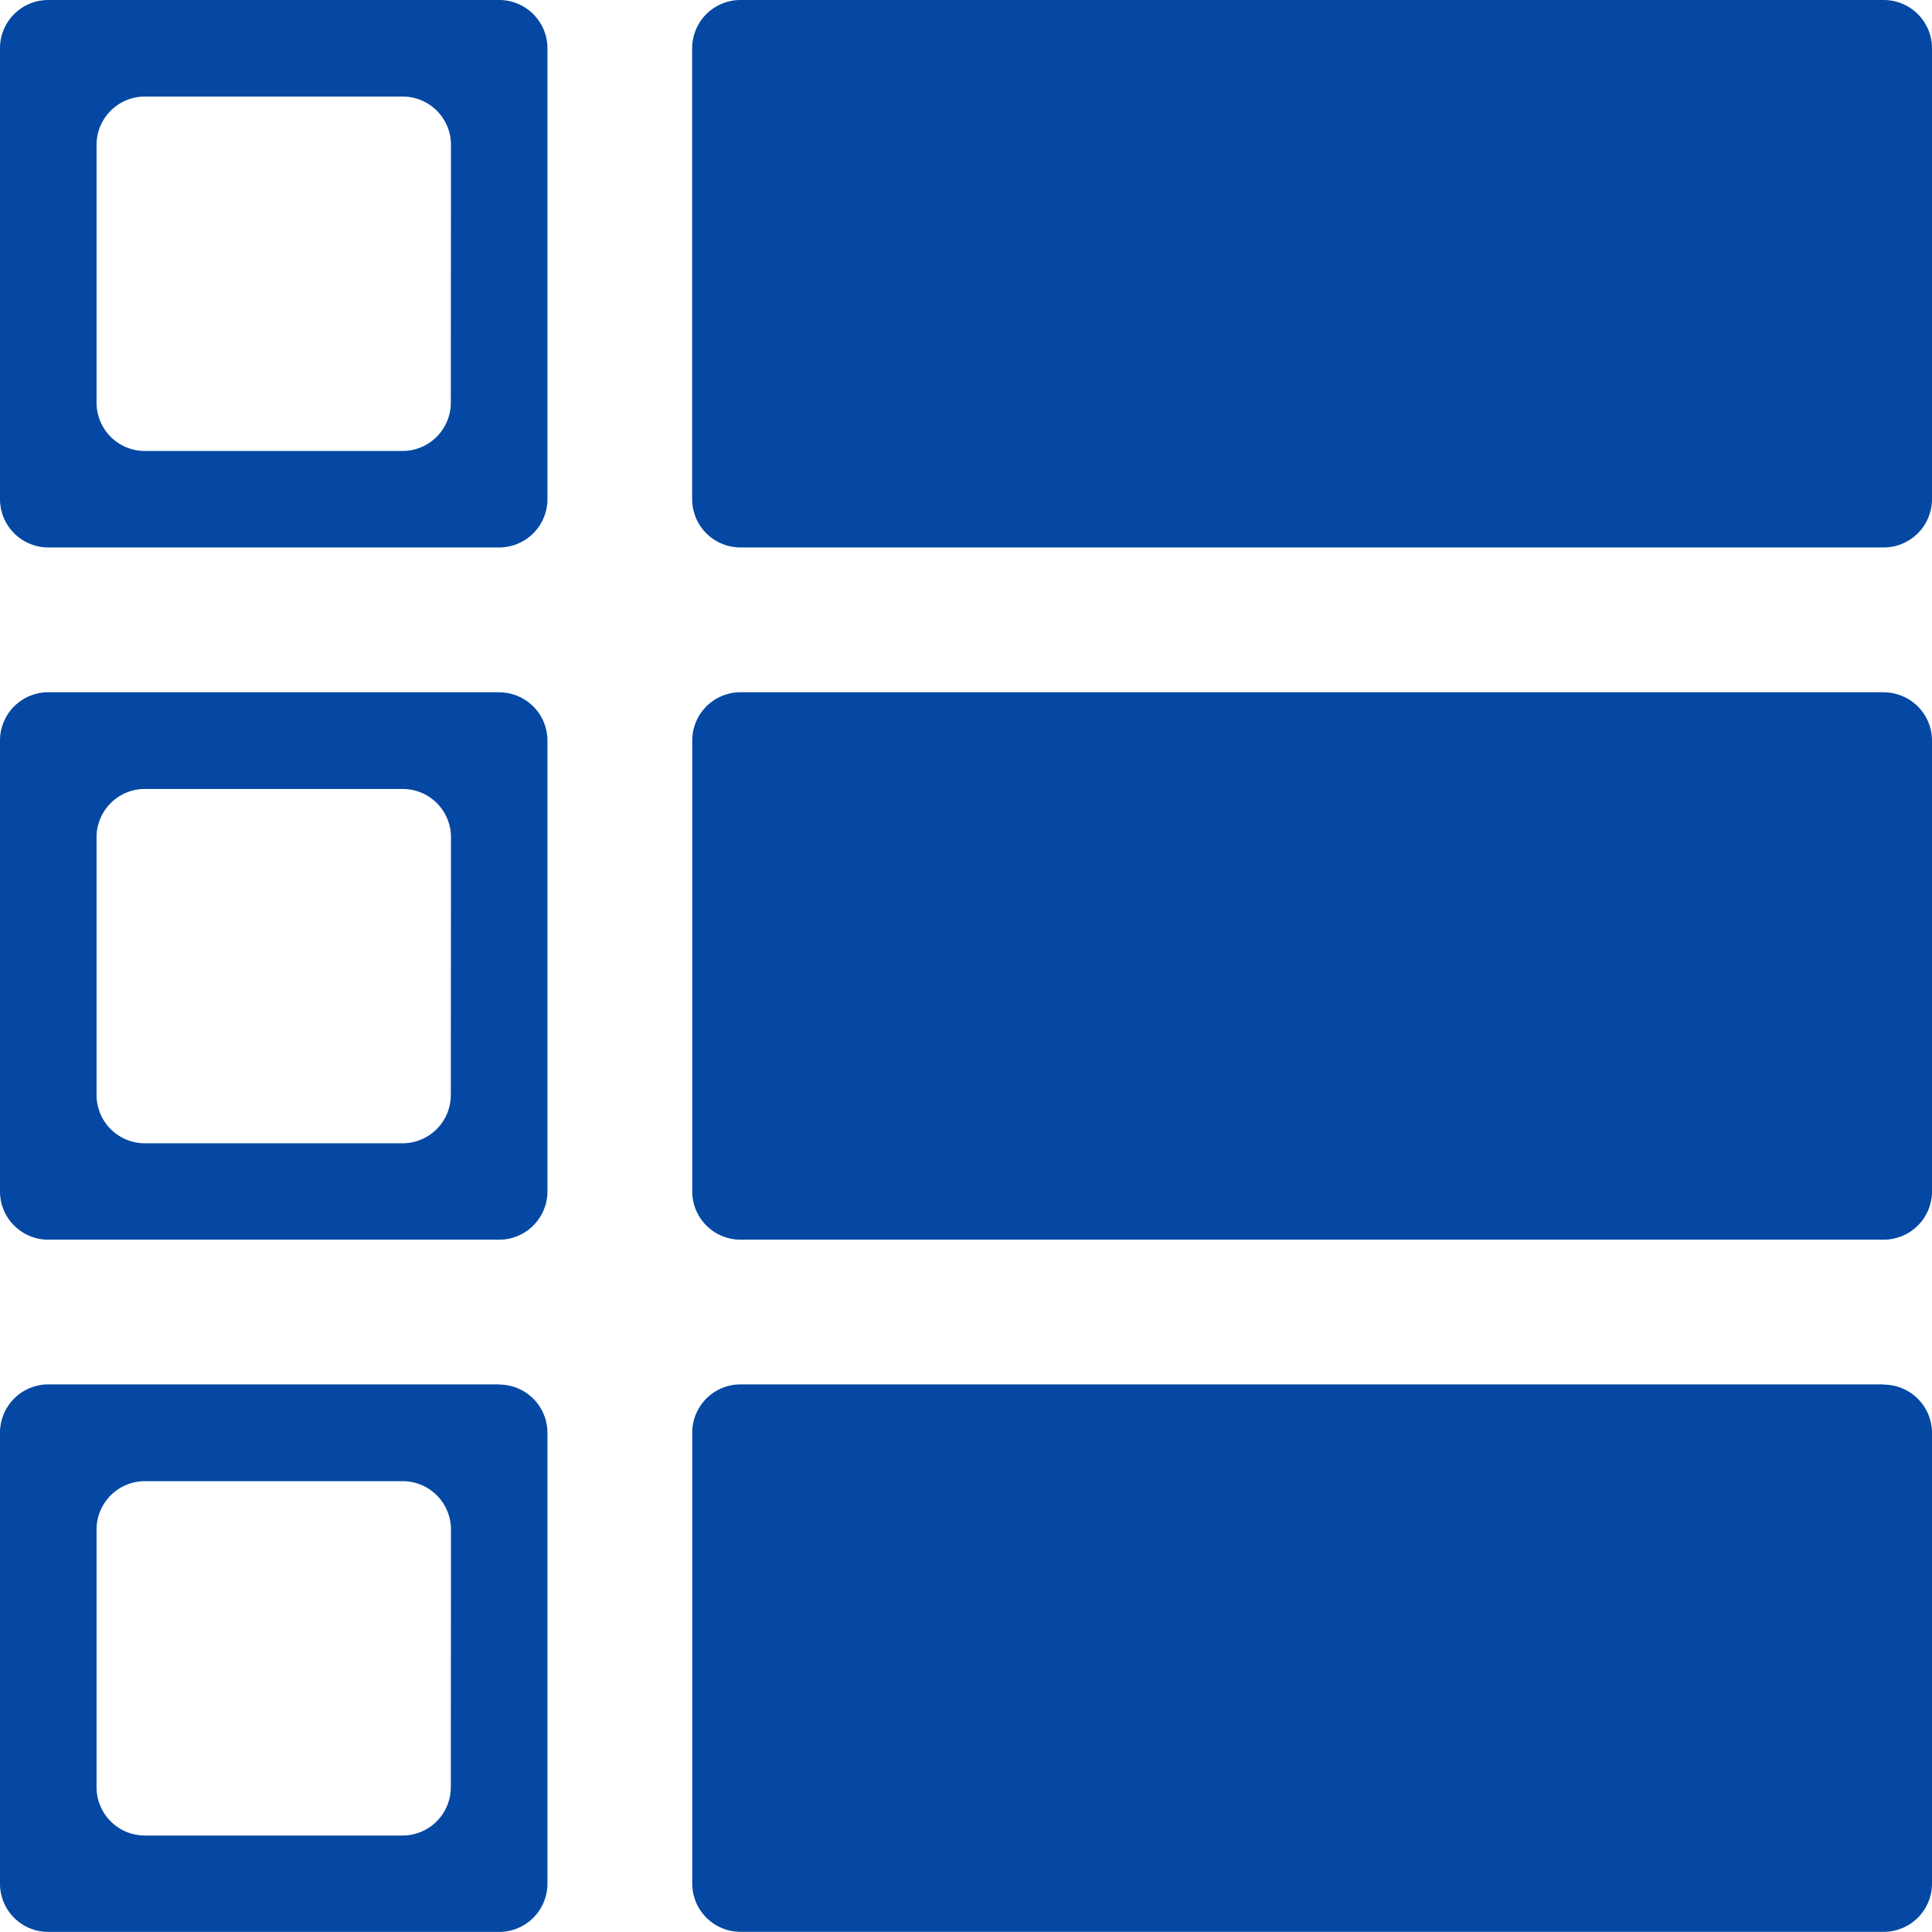
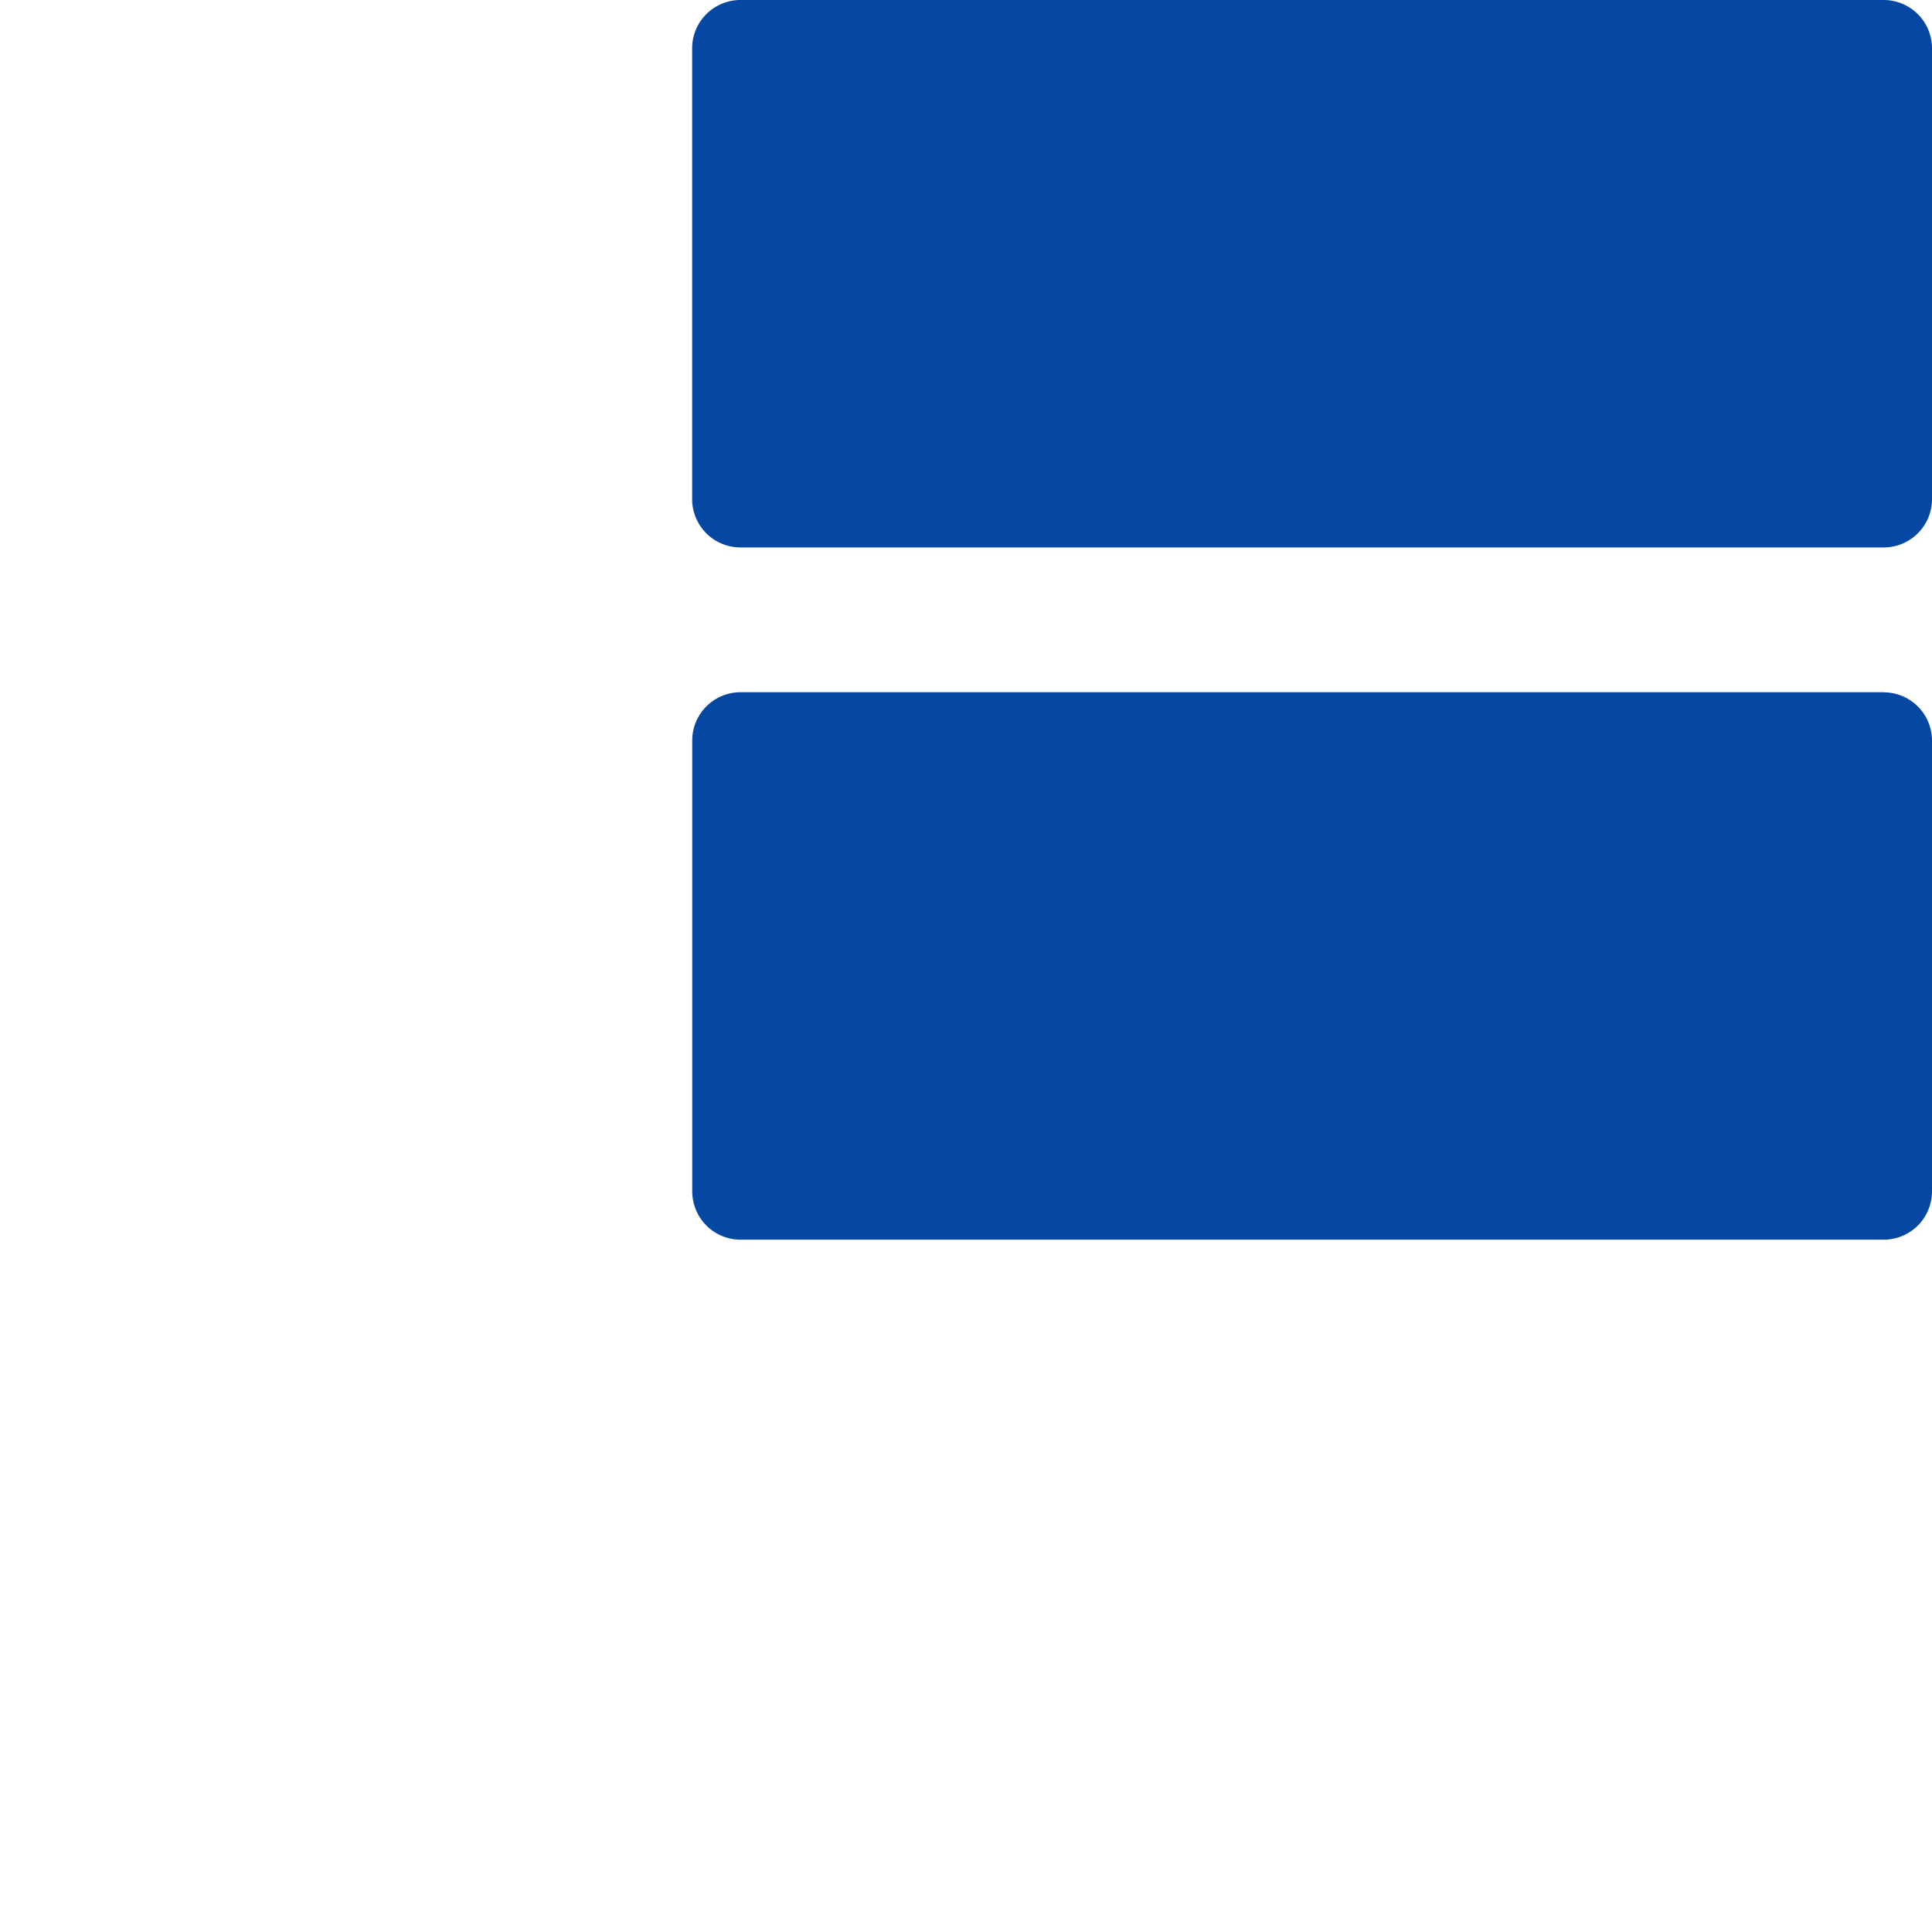
<svg xmlns="http://www.w3.org/2000/svg" width="22.551" height="22.551" viewBox="0 0 22.551 22.551">
  <defs>
    <clipPath id="clip-path">
      <rect id="長方形_3399" data-name="長方形 3399" width="22.551" height="22.551" fill="#0448a3" />
    </clipPath>
  </defs>
  <g id="グループ_7257" data-name="グループ 7257" transform="translate(0 0)">
    <g id="グループ_7256" data-name="グループ 7256" transform="translate(0 0)" clip-path="url(#clip-path)">
-       <path id="パス_11271" data-name="パス 11271" d="M5.826,0H.564A.563.563,0,0,0,0,.563V5.826a.564.564,0,0,0,.564.564H5.826a.564.564,0,0,0,.564-.564V.563A.564.564,0,0,0,5.826,0M5.262,4.7a.564.564,0,0,1-.564.564H1.691A.564.564,0,0,1,1.127,4.7V1.691a.564.564,0,0,1,.564-.564H4.7a.564.564,0,0,1,.564.564Z" transform="translate(0 0)" fill="#0448a3" />
      <path id="パス_11272" data-name="パス 11272" d="M28.008,0H14.665A.564.564,0,0,0,14.1.564V5.826a.564.564,0,0,0,.564.564H28.008a.564.564,0,0,0,.564-.564V.564A.564.564,0,0,0,28.008,0" transform="translate(-6.021 0)" fill="#0448a3" />
-       <path id="パス_11273" data-name="パス 11273" d="M5.826,14.1H.564A.564.564,0,0,0,0,14.665v5.262a.563.563,0,0,0,.564.563H5.826a.564.564,0,0,0,.564-.563V14.665a.564.564,0,0,0-.564-.564m-.564,4.7a.564.564,0,0,1-.564.564H1.691a.564.564,0,0,1-.564-.564V15.793a.564.564,0,0,1,.564-.564H4.7a.564.564,0,0,1,.564.564Z" transform="translate(0 -6.02)" fill="#0448a3" />
      <path id="パス_11274" data-name="パス 11274" d="M28.008,14.1H14.665a.564.564,0,0,0-.564.564v5.262a.564.564,0,0,0,.564.564H28.008a.564.564,0,0,0,.564-.564V14.665a.564.564,0,0,0-.564-.564" transform="translate(-6.021 -6.02)" fill="#0448a3" />
-       <path id="パス_11275" data-name="パス 11275" d="M5.826,28.2H.564A.564.564,0,0,0,0,28.766v5.262a.563.563,0,0,0,.564.563H5.826a.564.564,0,0,0,.564-.563V28.766a.564.564,0,0,0-.564-.564m-.564,4.7a.564.564,0,0,1-.564.564H1.691a.564.564,0,0,1-.564-.564V29.894a.564.564,0,0,1,.564-.564H4.7a.564.564,0,0,1,.564.564Z" transform="translate(0 -12.041)" fill="#0448a3" />
-       <path id="パス_11276" data-name="パス 11276" d="M28.008,28.2H14.665a.564.564,0,0,0-.564.564v5.262a.564.564,0,0,0,.564.564H28.008a.564.564,0,0,0,.564-.564V28.767a.564.564,0,0,0-.564-.564" transform="translate(-6.021 -12.041)" fill="#0448a3" />
    </g>
  </g>
</svg>